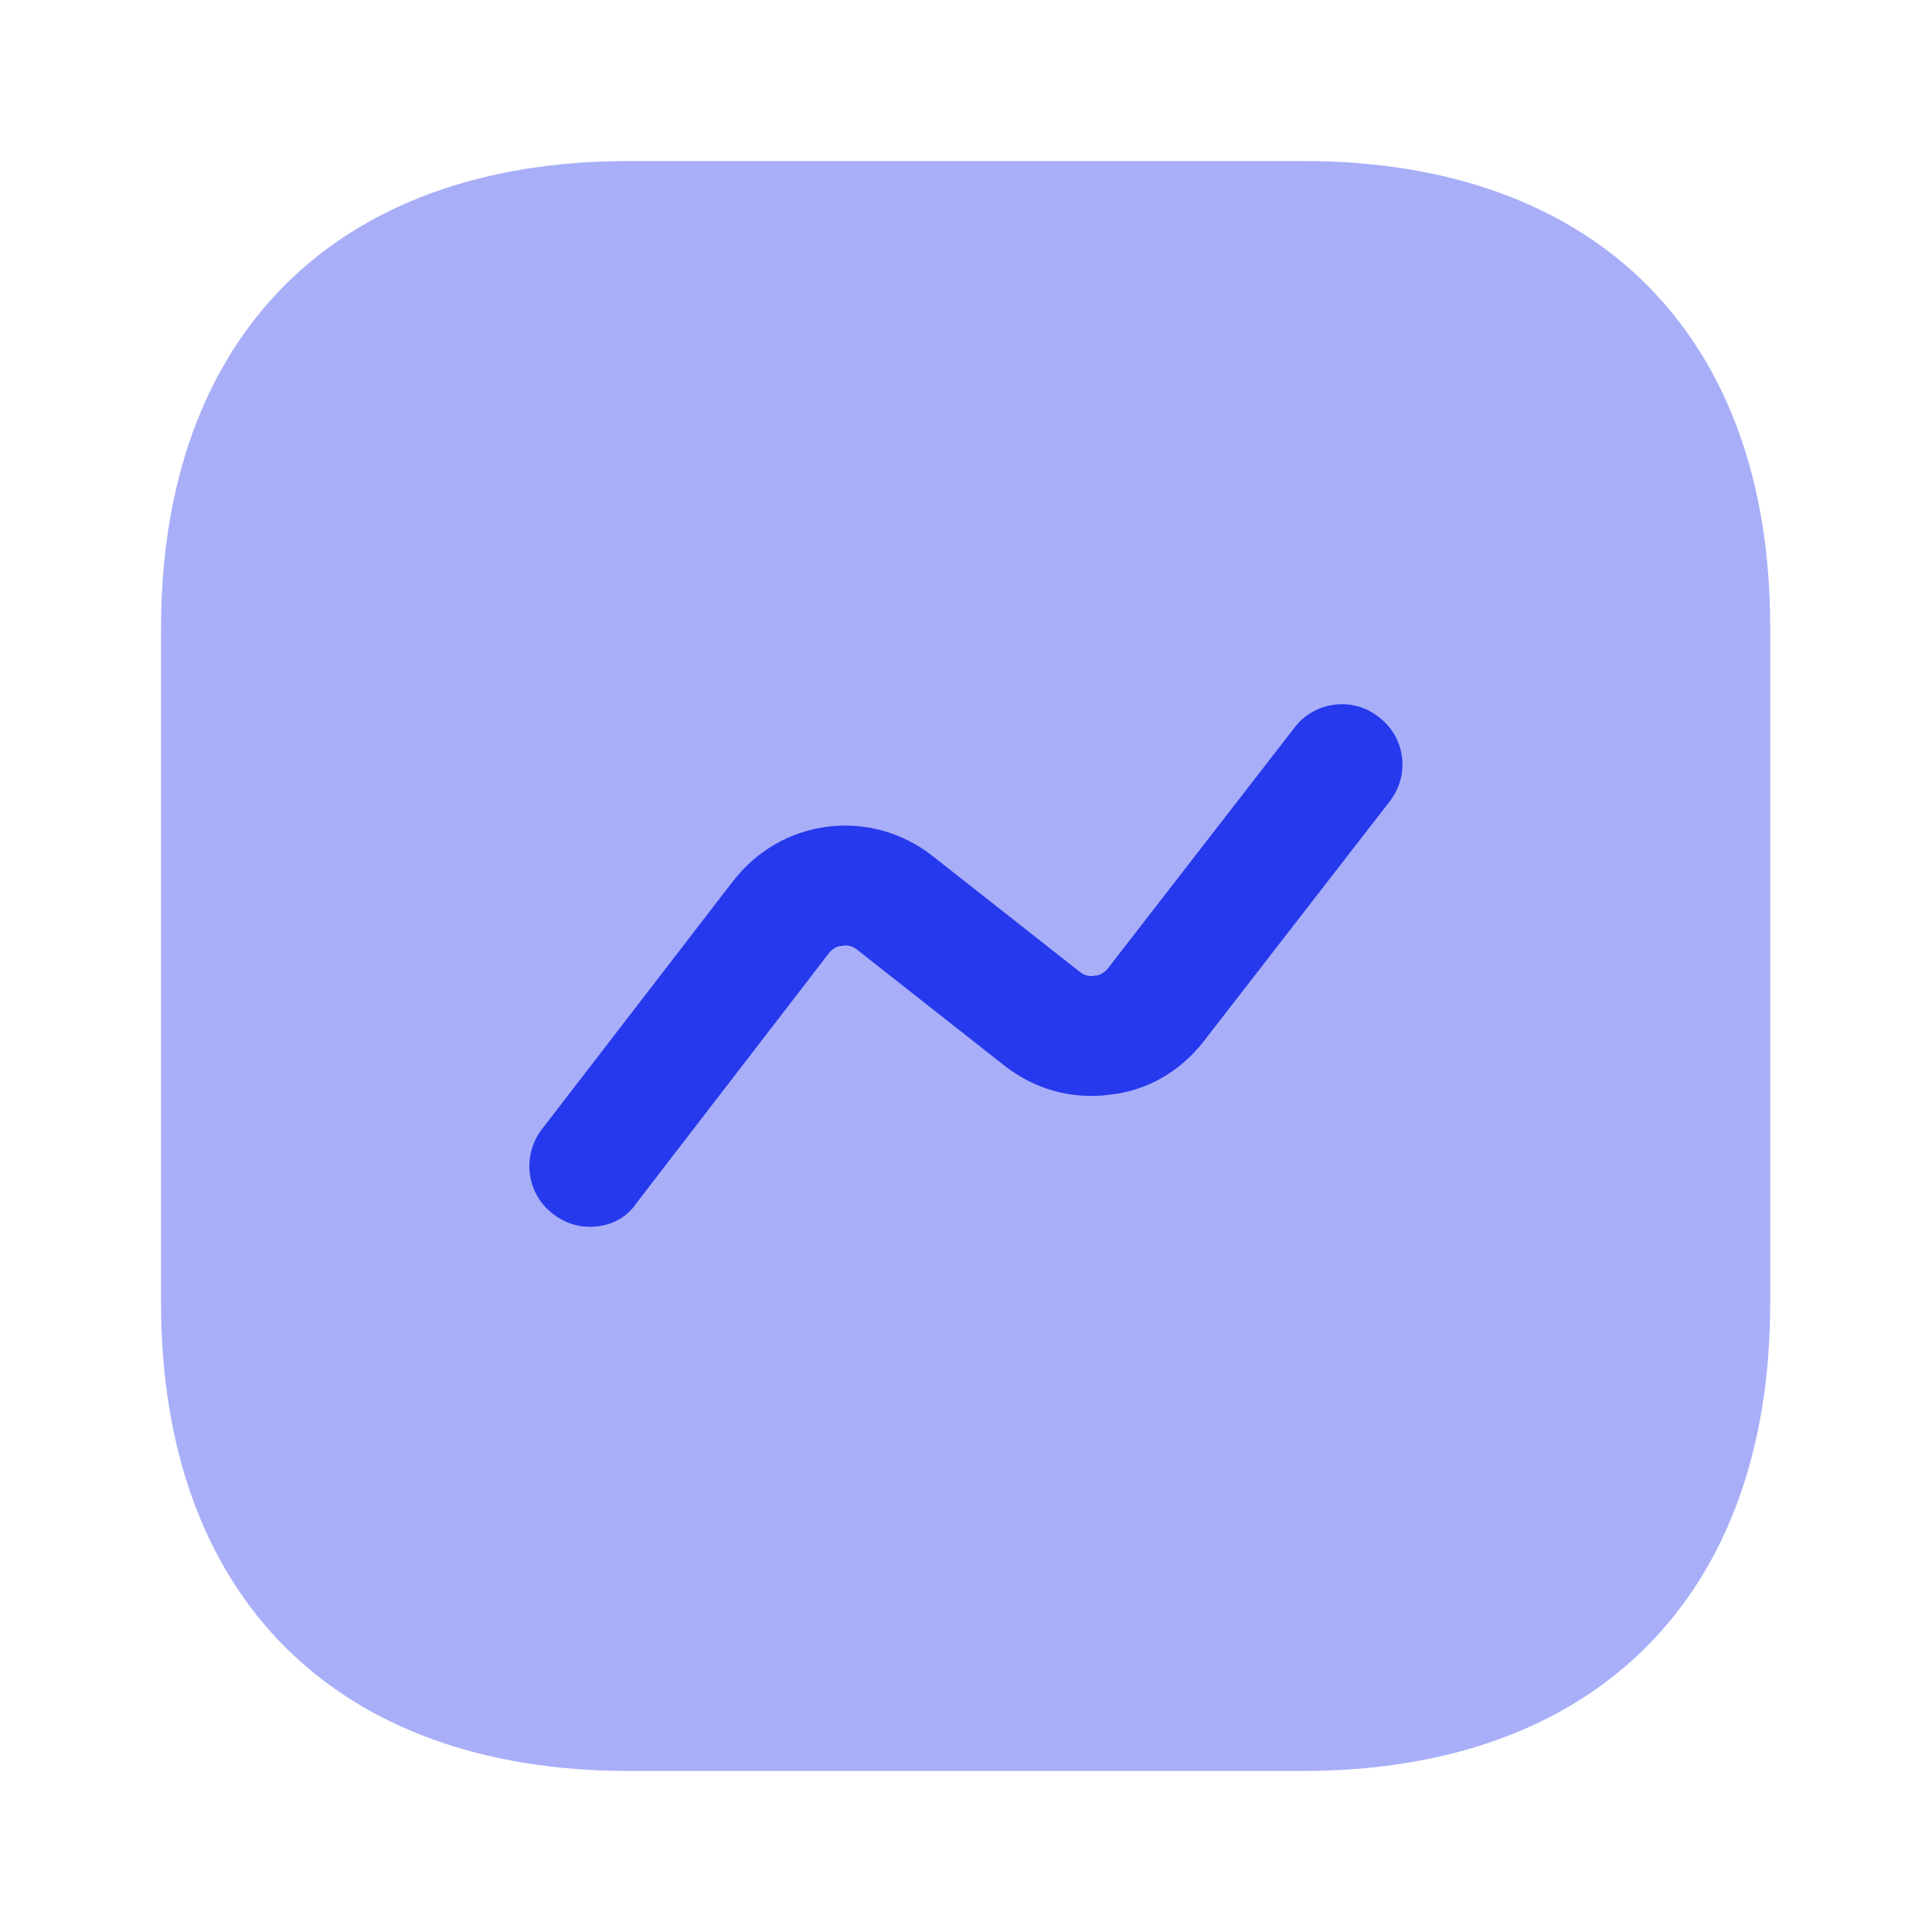
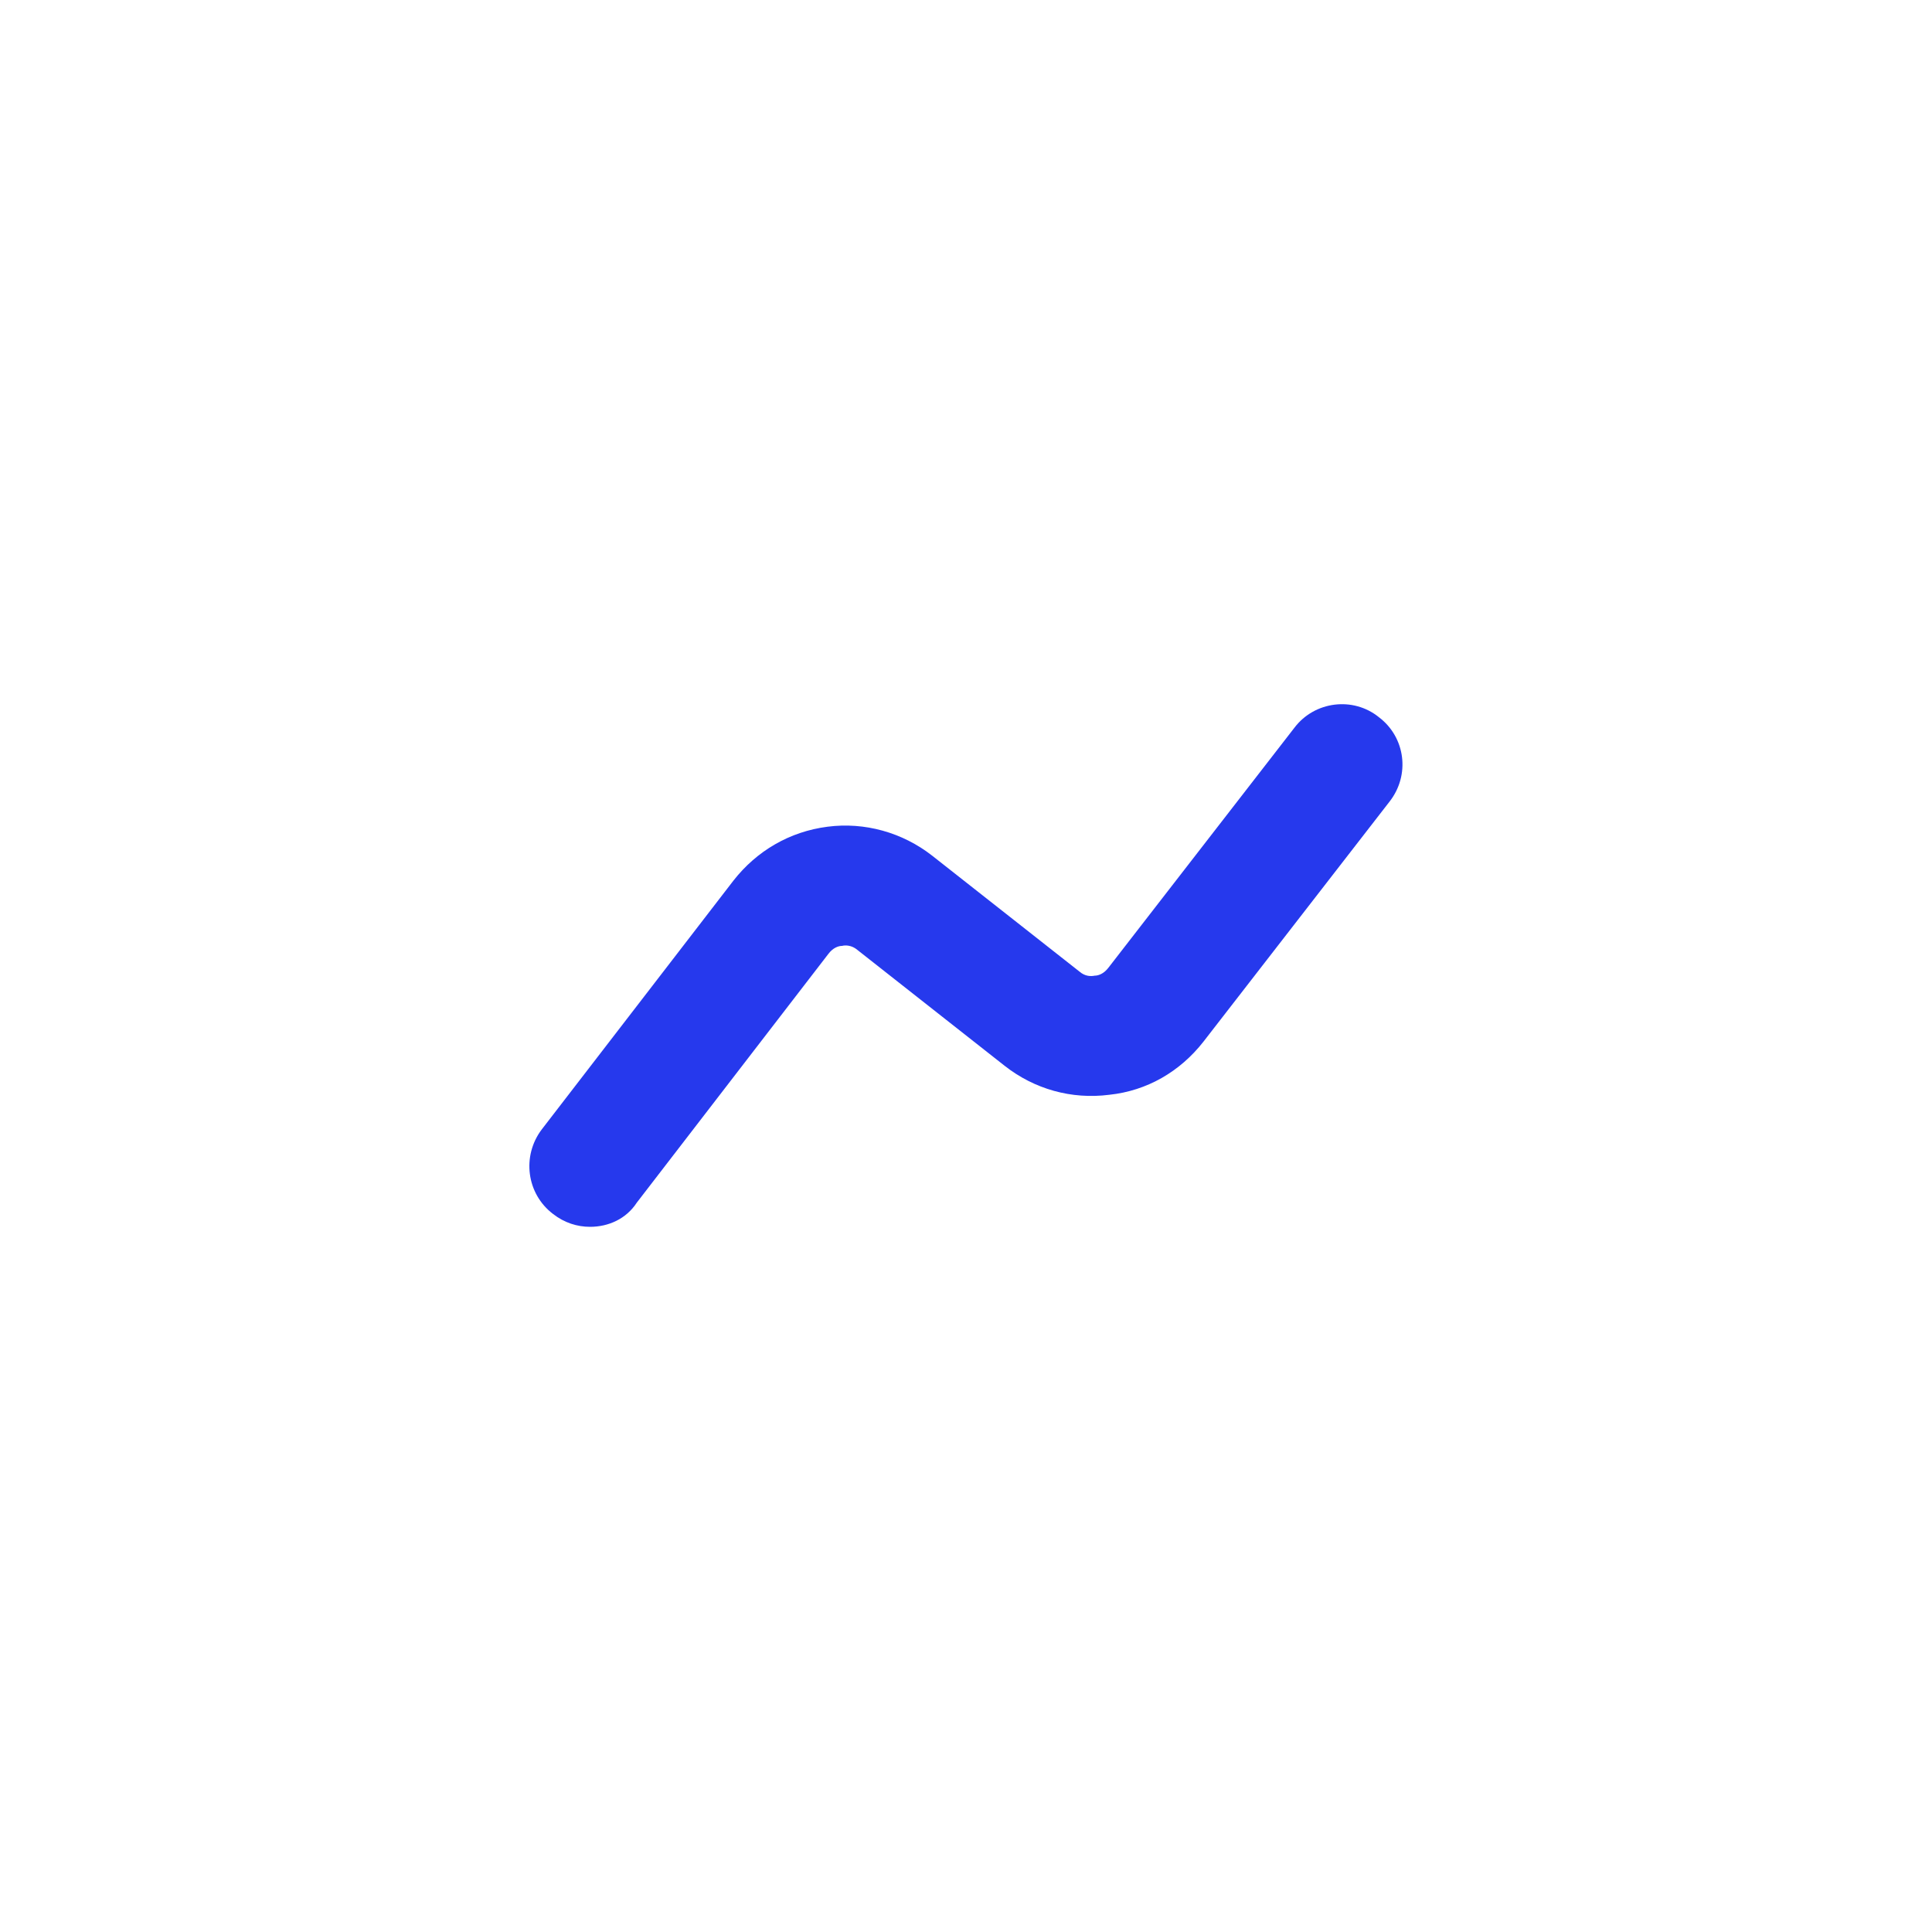
<svg xmlns="http://www.w3.org/2000/svg" width="32" height="32" viewBox="0 0 32 32" fill="none">
-   <path opacity="0.4" d="M21.587 2.667H10.413C5.56 2.667 2.667 5.56 2.667 10.413V21.573C2.667 26.44 5.56 29.333 10.413 29.333H21.573C26.427 29.333 29.32 26.44 29.32 21.587V10.413C29.333 5.56 26.44 2.667 21.587 2.667Z" fill="#2639ED" />
  <path d="M9.773 20.32C9.56 20.32 9.347 20.253 9.16 20.107C8.72 19.773 8.64 19.147 8.973 18.707L12.147 14.587C12.533 14.093 13.08 13.773 13.707 13.693C14.32 13.613 14.947 13.787 15.44 14.173L17.88 16.093C17.973 16.173 18.067 16.173 18.133 16.16C18.187 16.16 18.28 16.133 18.36 16.027L21.44 12.053C21.773 11.613 22.413 11.533 22.84 11.88C23.28 12.213 23.36 12.84 23.013 13.28L19.933 17.253C19.547 17.747 19 18.067 18.373 18.133C17.747 18.213 17.133 18.04 16.64 17.653L14.2 15.733C14.107 15.653 14 15.653 13.947 15.667C13.893 15.667 13.8 15.693 13.72 15.8L10.547 19.92C10.373 20.187 10.08 20.32 9.773 20.32Z" fill="#2639ED" />
</svg>